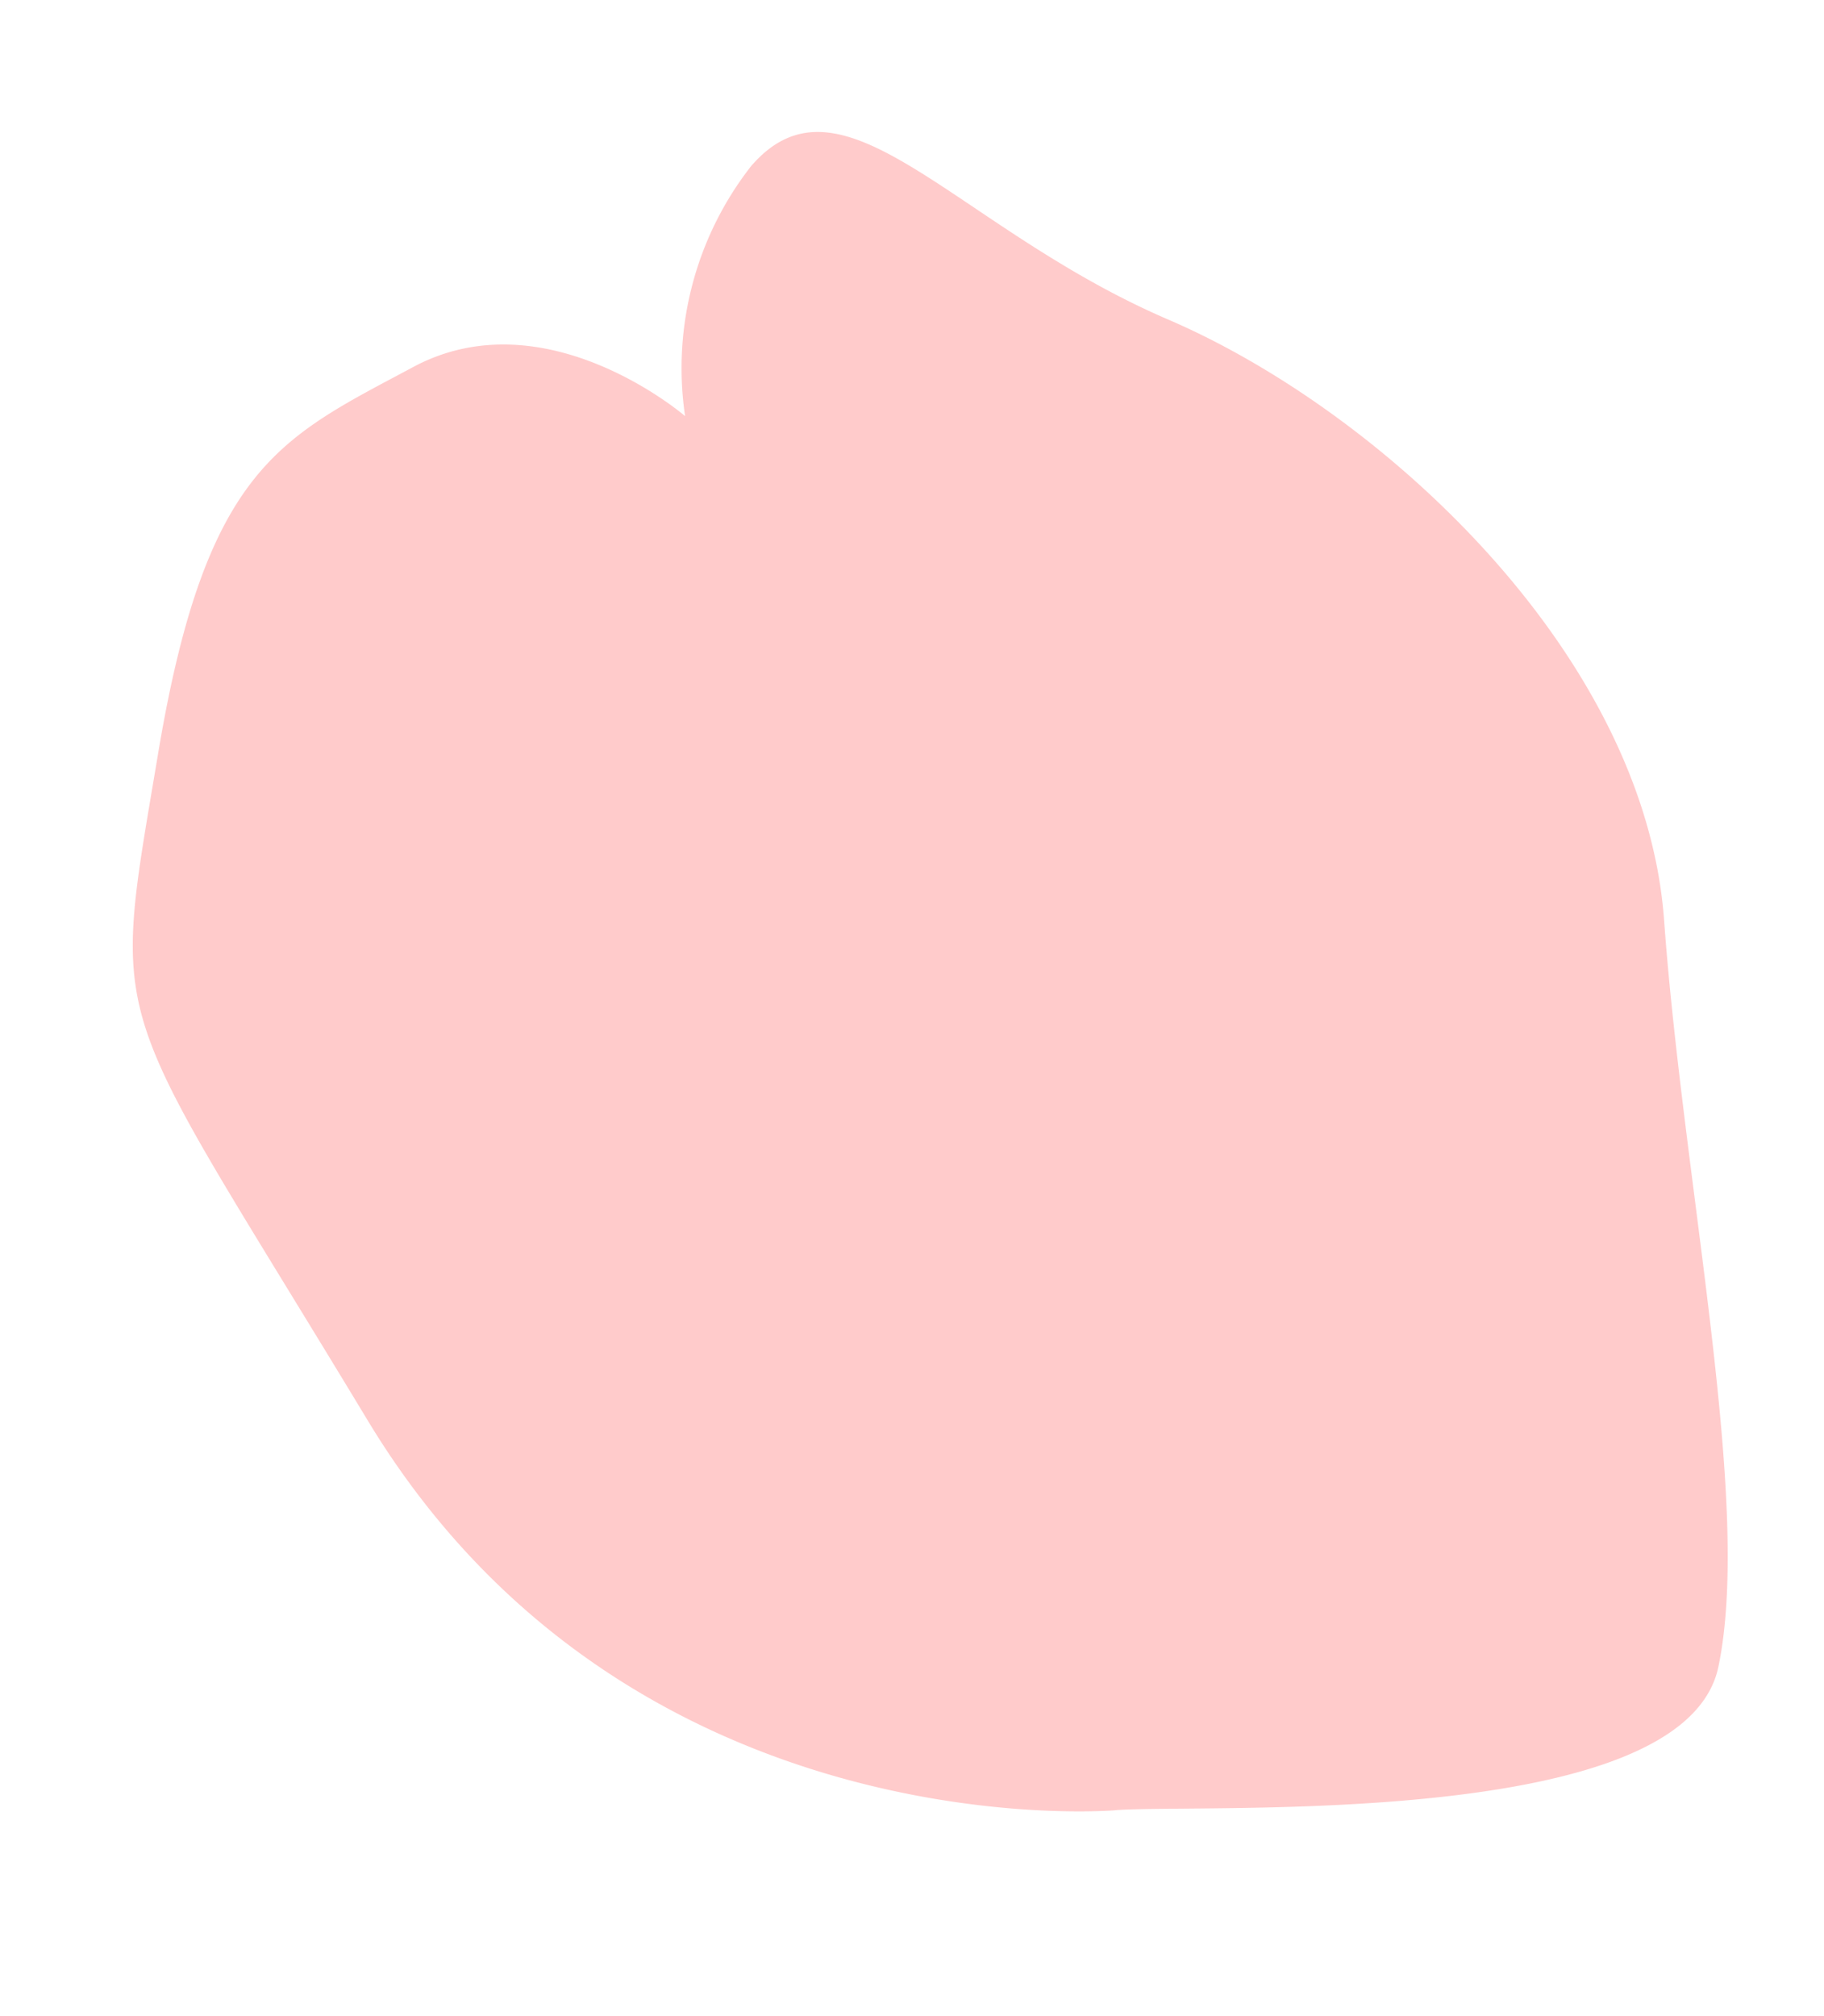
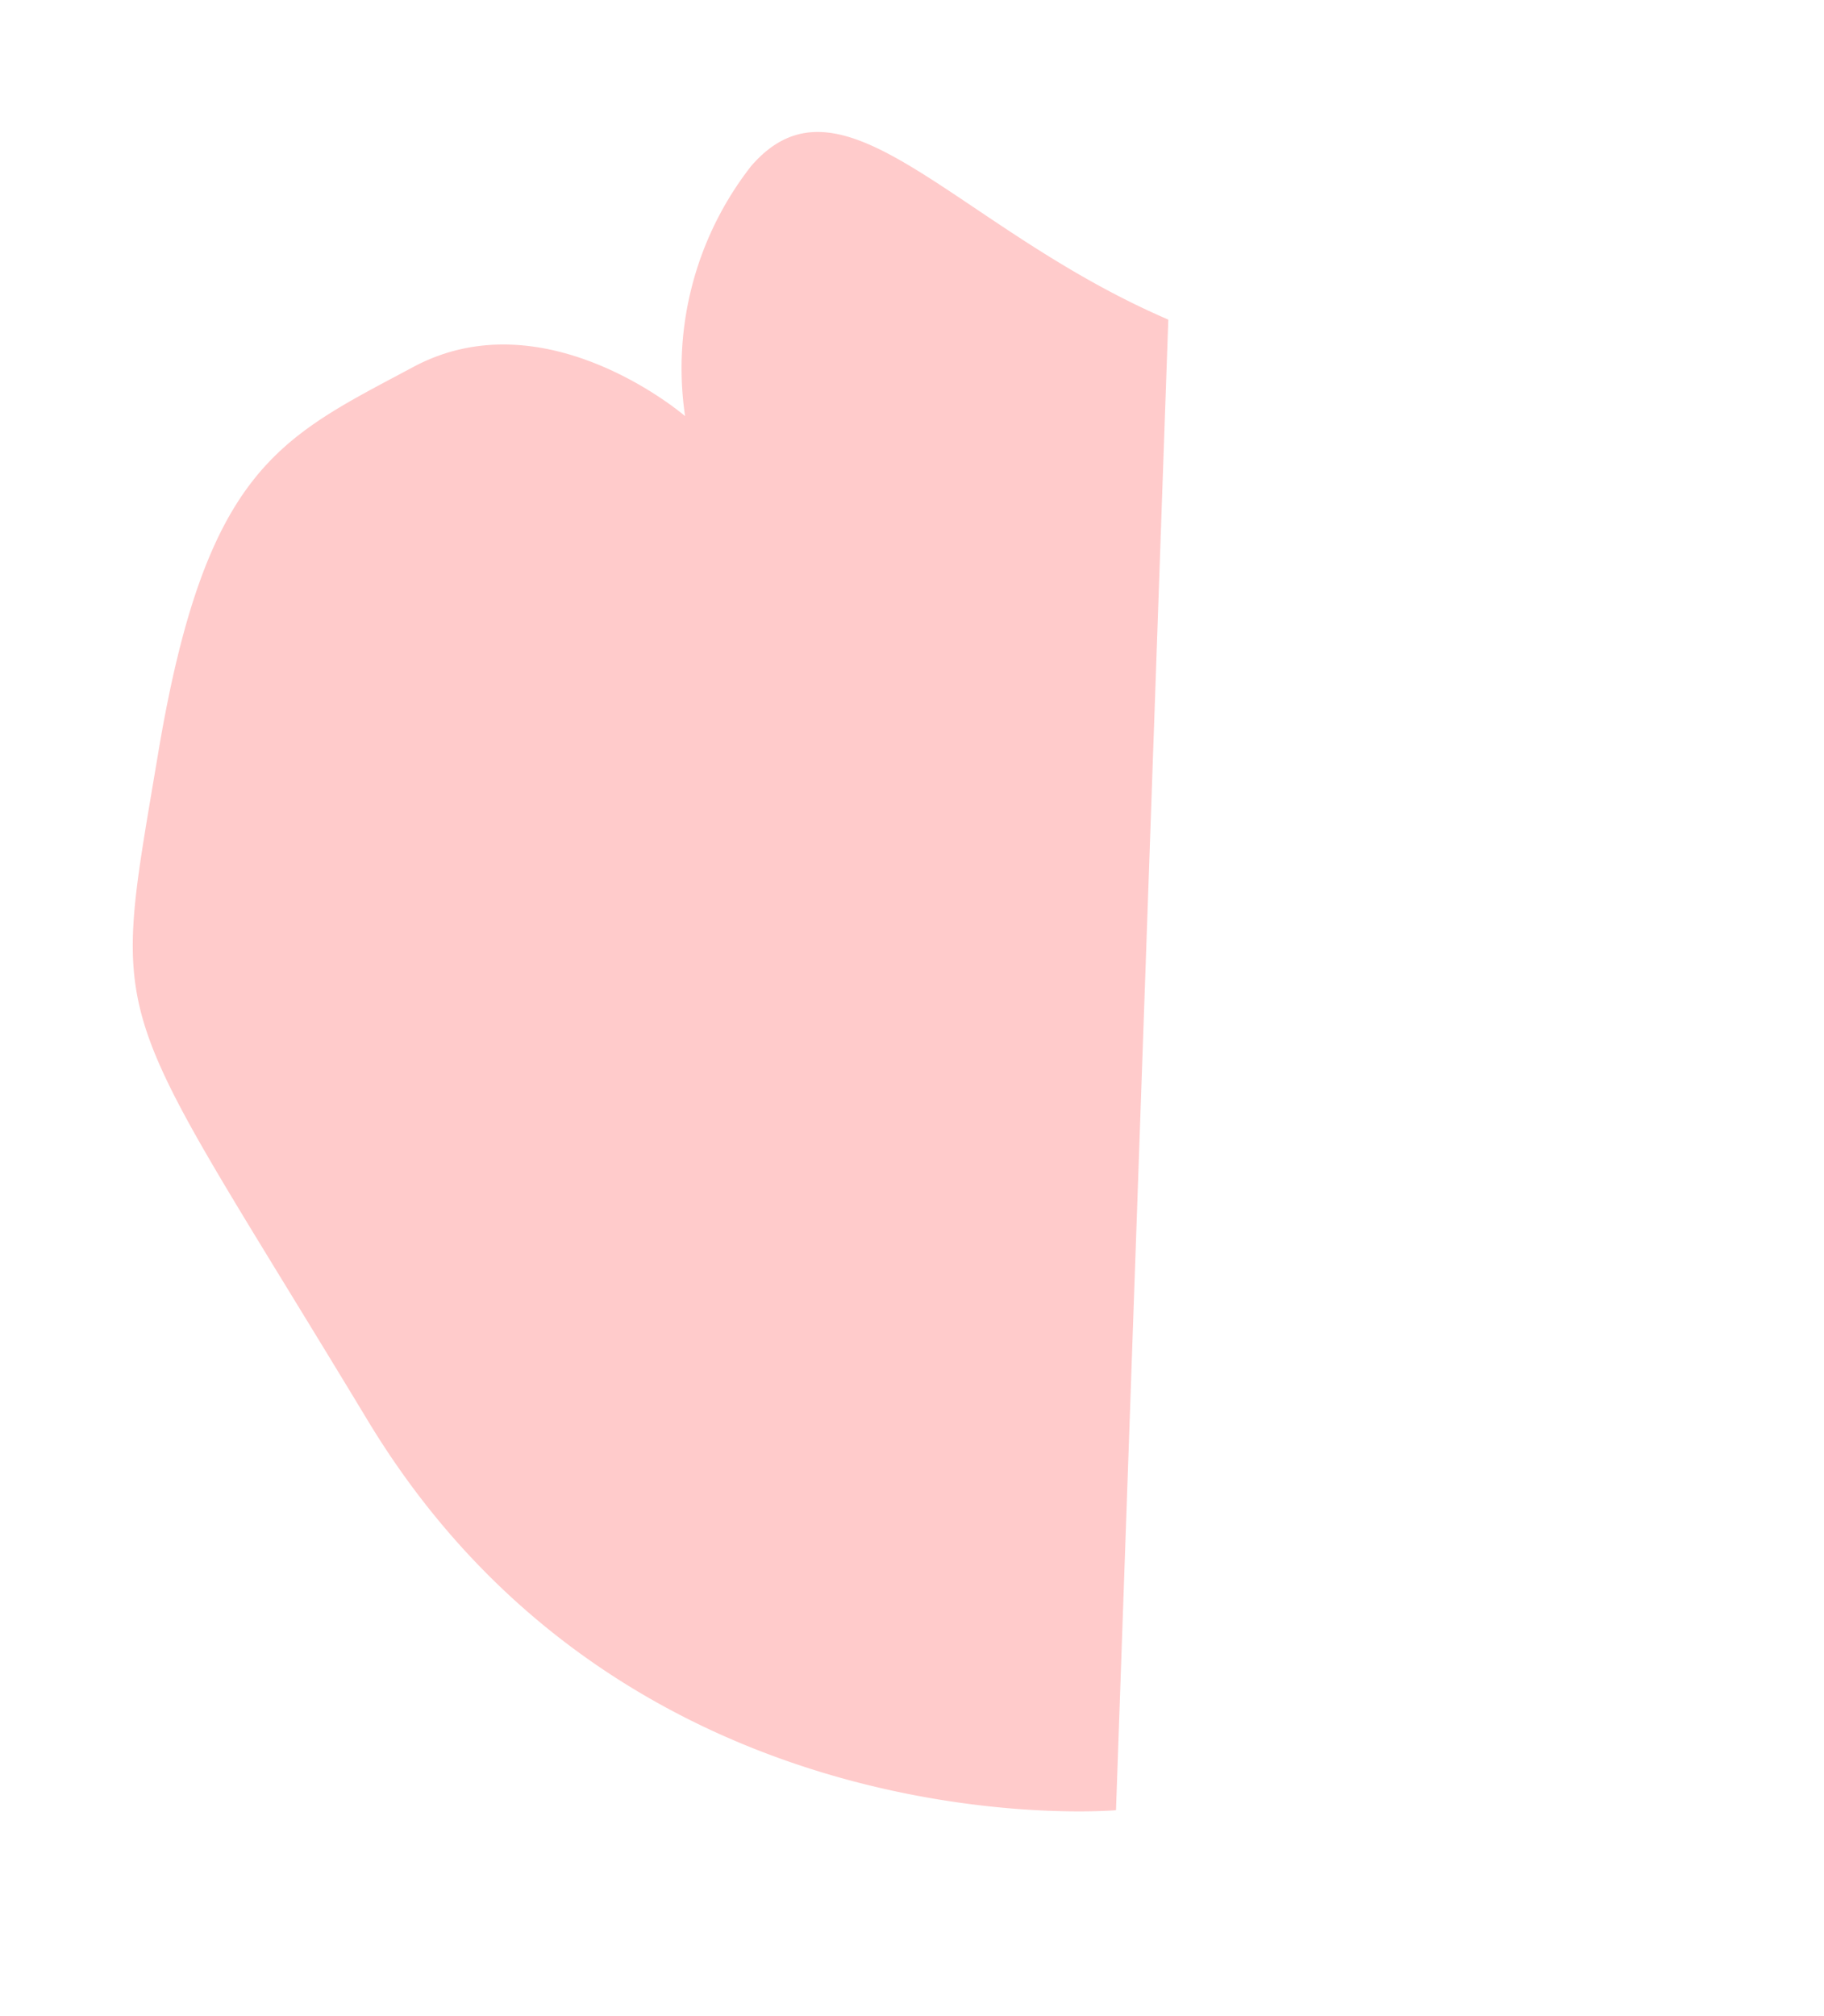
<svg xmlns="http://www.w3.org/2000/svg" width="49.506" height="54.691" viewBox="0 0 49.506 54.691">
-   <path id="flower-2" d="M140.547,120.189s-1.375,13.2-14.263,17.922-11.445,4.893-18.843,2.127-7.765-4.9-8.969-8.8,2.717-6.985,2.717-6.985a8.9,8.9,0,0,1-6.318-3.055c-2.354-3,2.7-5.107,6.25-10.319s11.373-10.961,18.562-10.1,15.988.665,20.162,2.417,1,14.322.7,16.793" transform="translate(121.453 -111.787) rotate(79)" fill="#ffcbcb" />
+   <path id="flower-2" d="M140.547,120.189s-1.375,13.2-14.263,17.922-11.445,4.893-18.843,2.127-7.765-4.9-8.969-8.8,2.717-6.985,2.717-6.985a8.9,8.9,0,0,1-6.318-3.055c-2.354-3,2.7-5.107,6.25-10.319" transform="translate(121.453 -111.787) rotate(79)" fill="#ffcbcb" />
</svg>